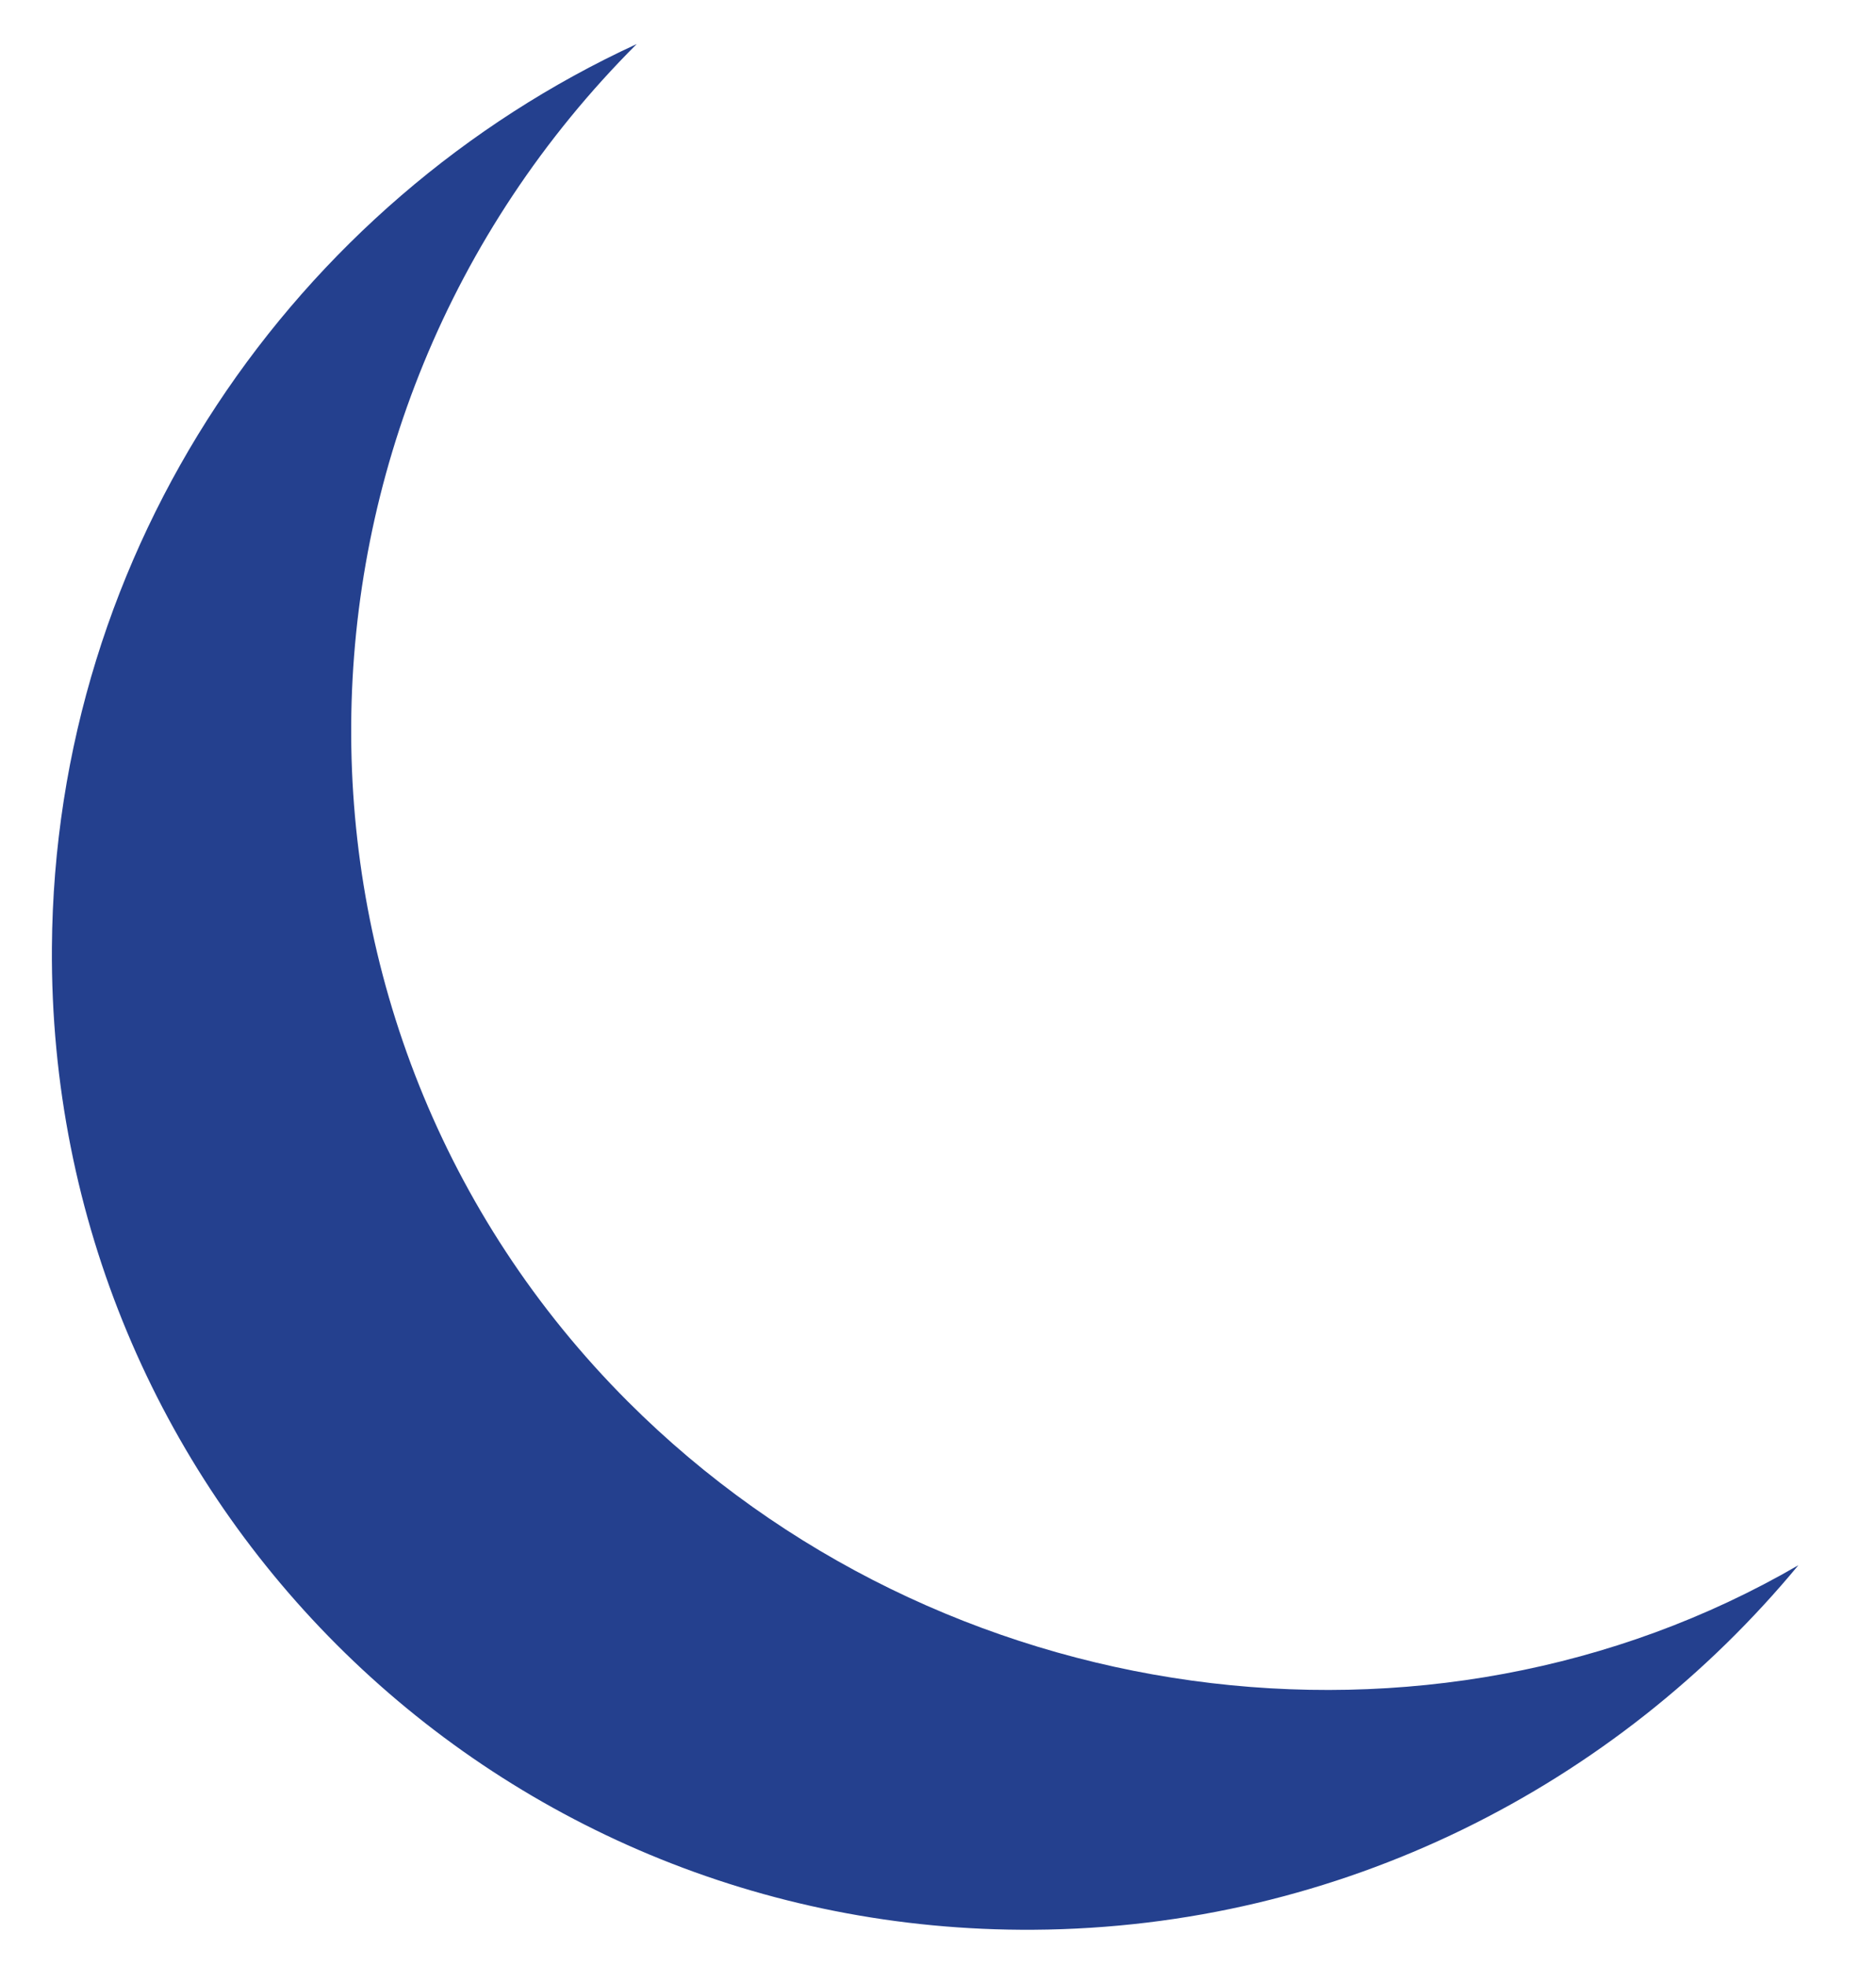
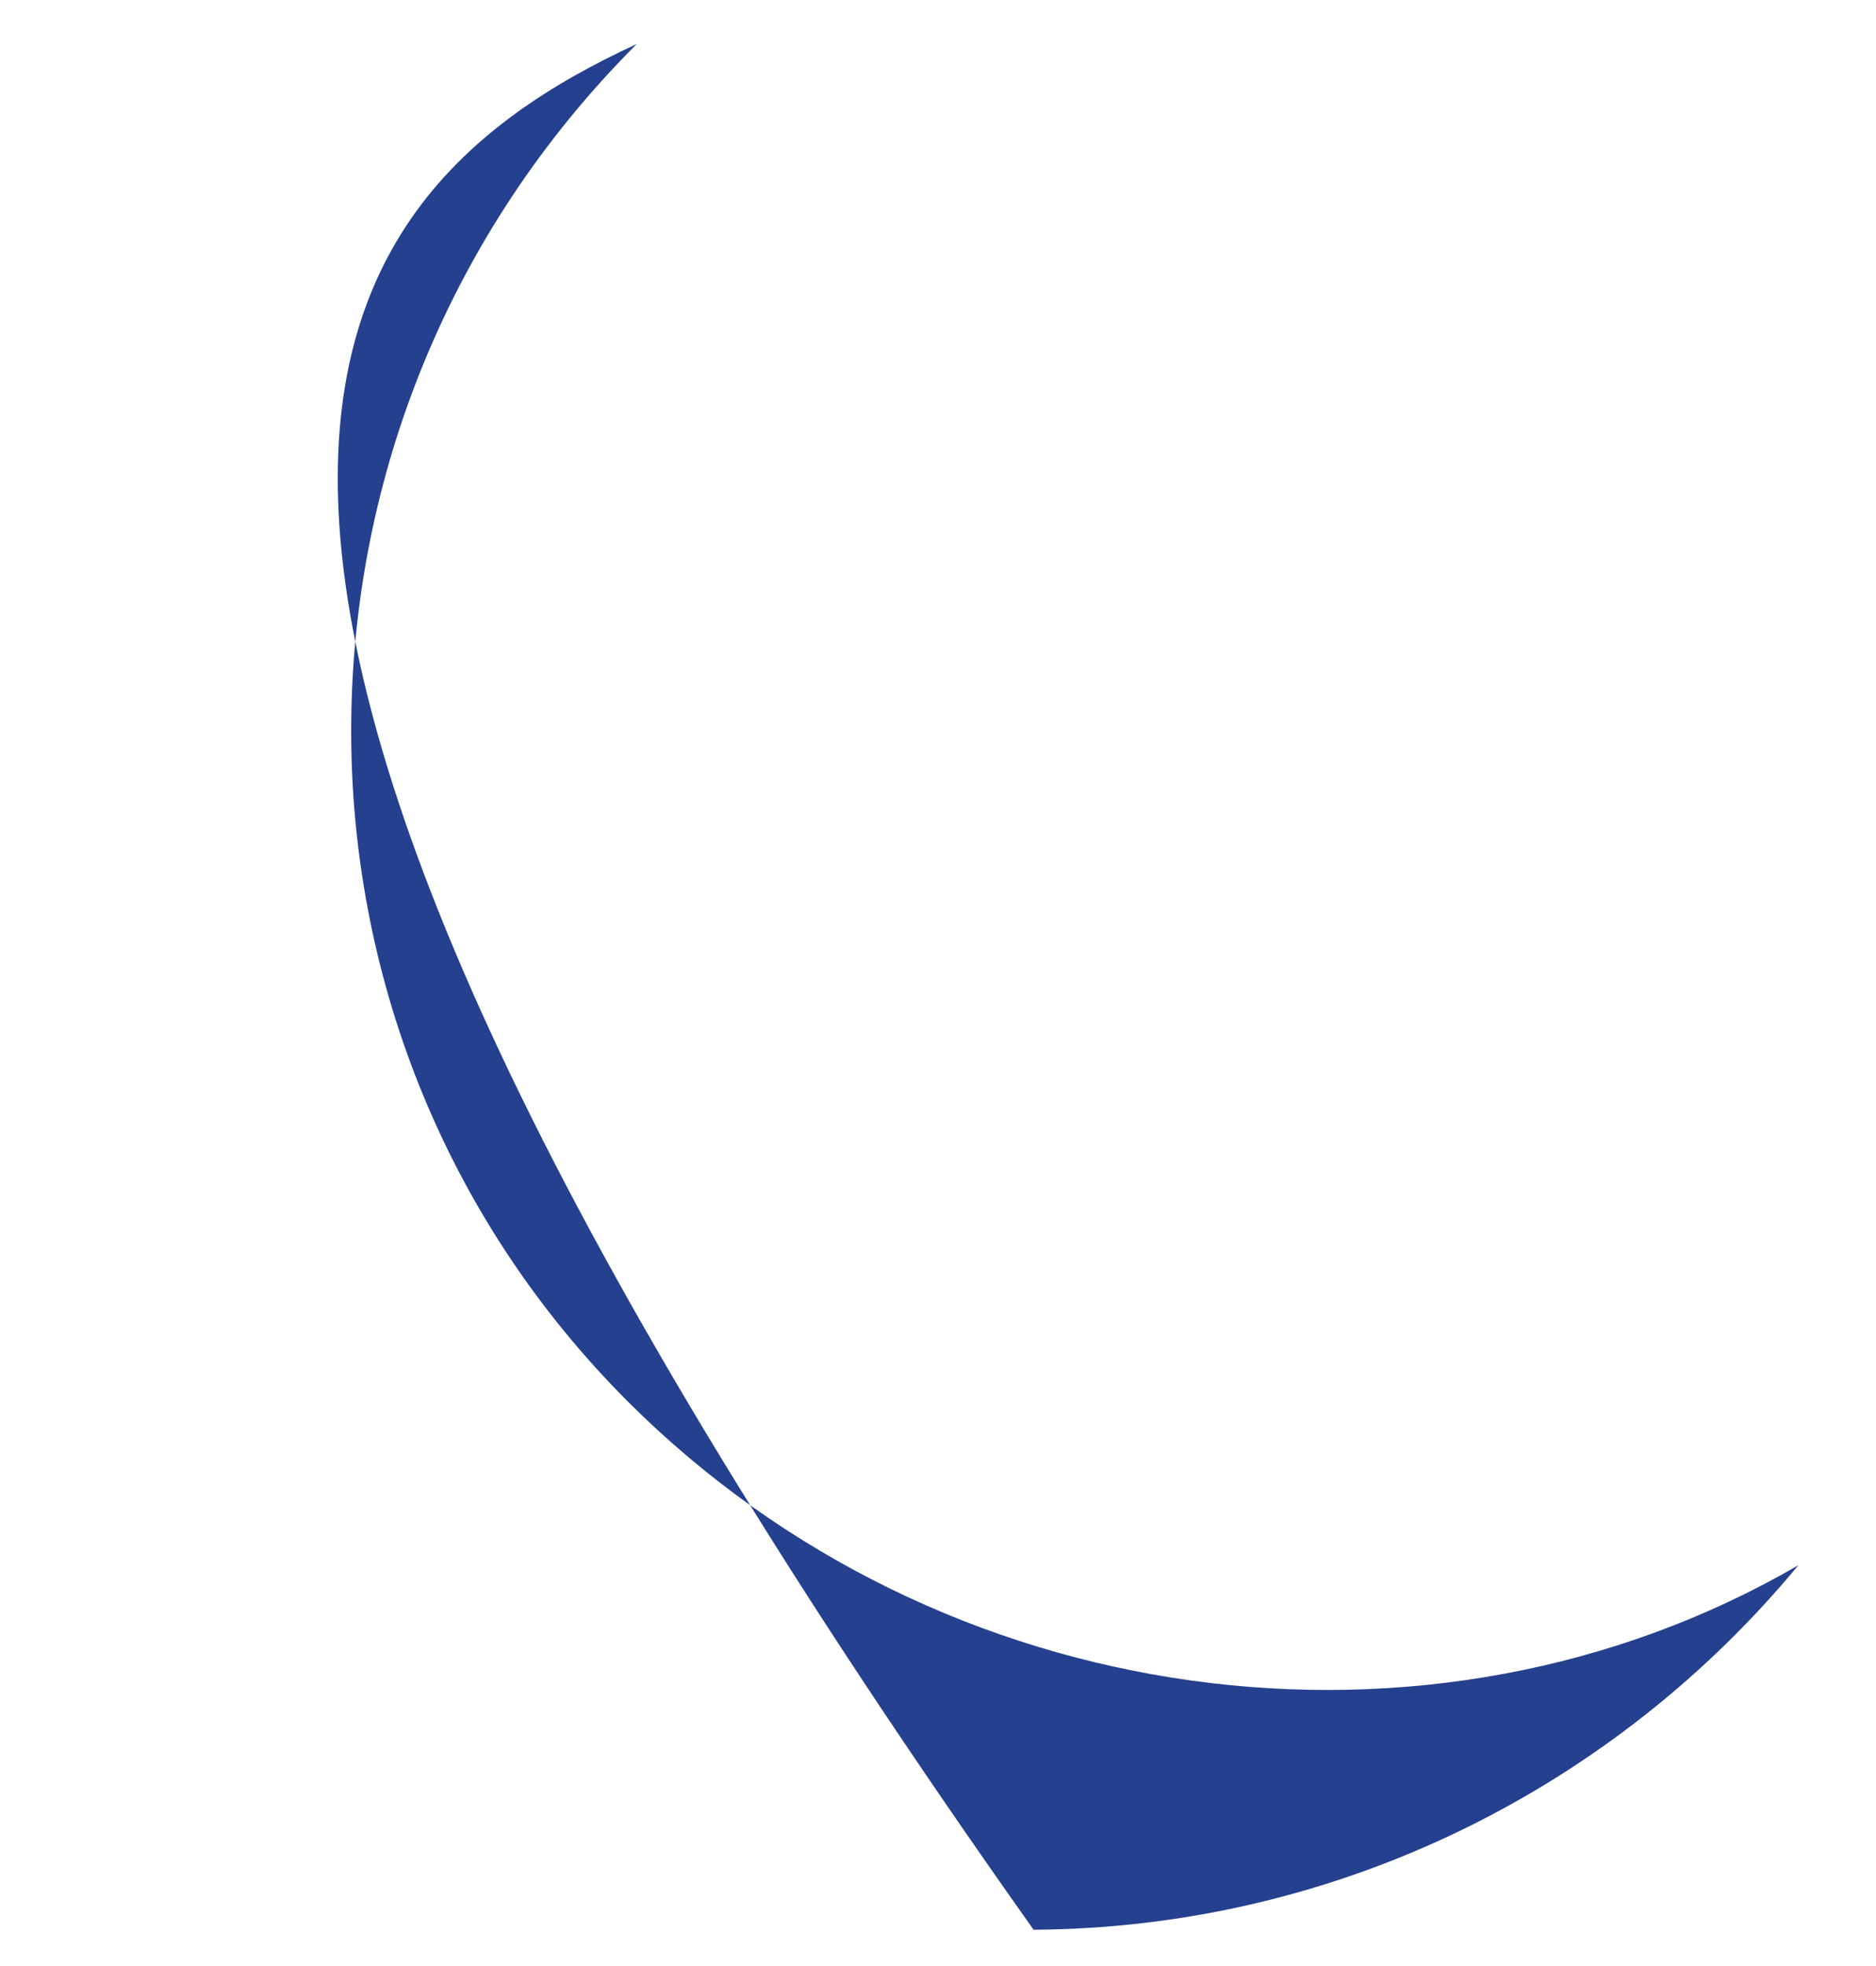
<svg xmlns="http://www.w3.org/2000/svg" fill="none" height="22" viewBox="0 0 21 22" width="21">
-   <path d="M7.029 15.684C10.519 19.174 16.008 19.91 20.131 17.515C18.087 19.985 15.006 21.572 11.57 21.594C5.462 21.634 0.541 16.713 0.581 10.605C0.61 6.129 3.293 2.259 7.127 0.493C2.904 4.714 2.861 11.516 7.029 15.684Z" fill="#24408E" />
+   <path d="M7.029 15.684C10.519 19.174 16.008 19.91 20.131 17.515C18.087 19.985 15.006 21.572 11.57 21.594C0.61 6.129 3.293 2.259 7.127 0.493C2.904 4.714 2.861 11.516 7.029 15.684Z" fill="#24408E" />
</svg>